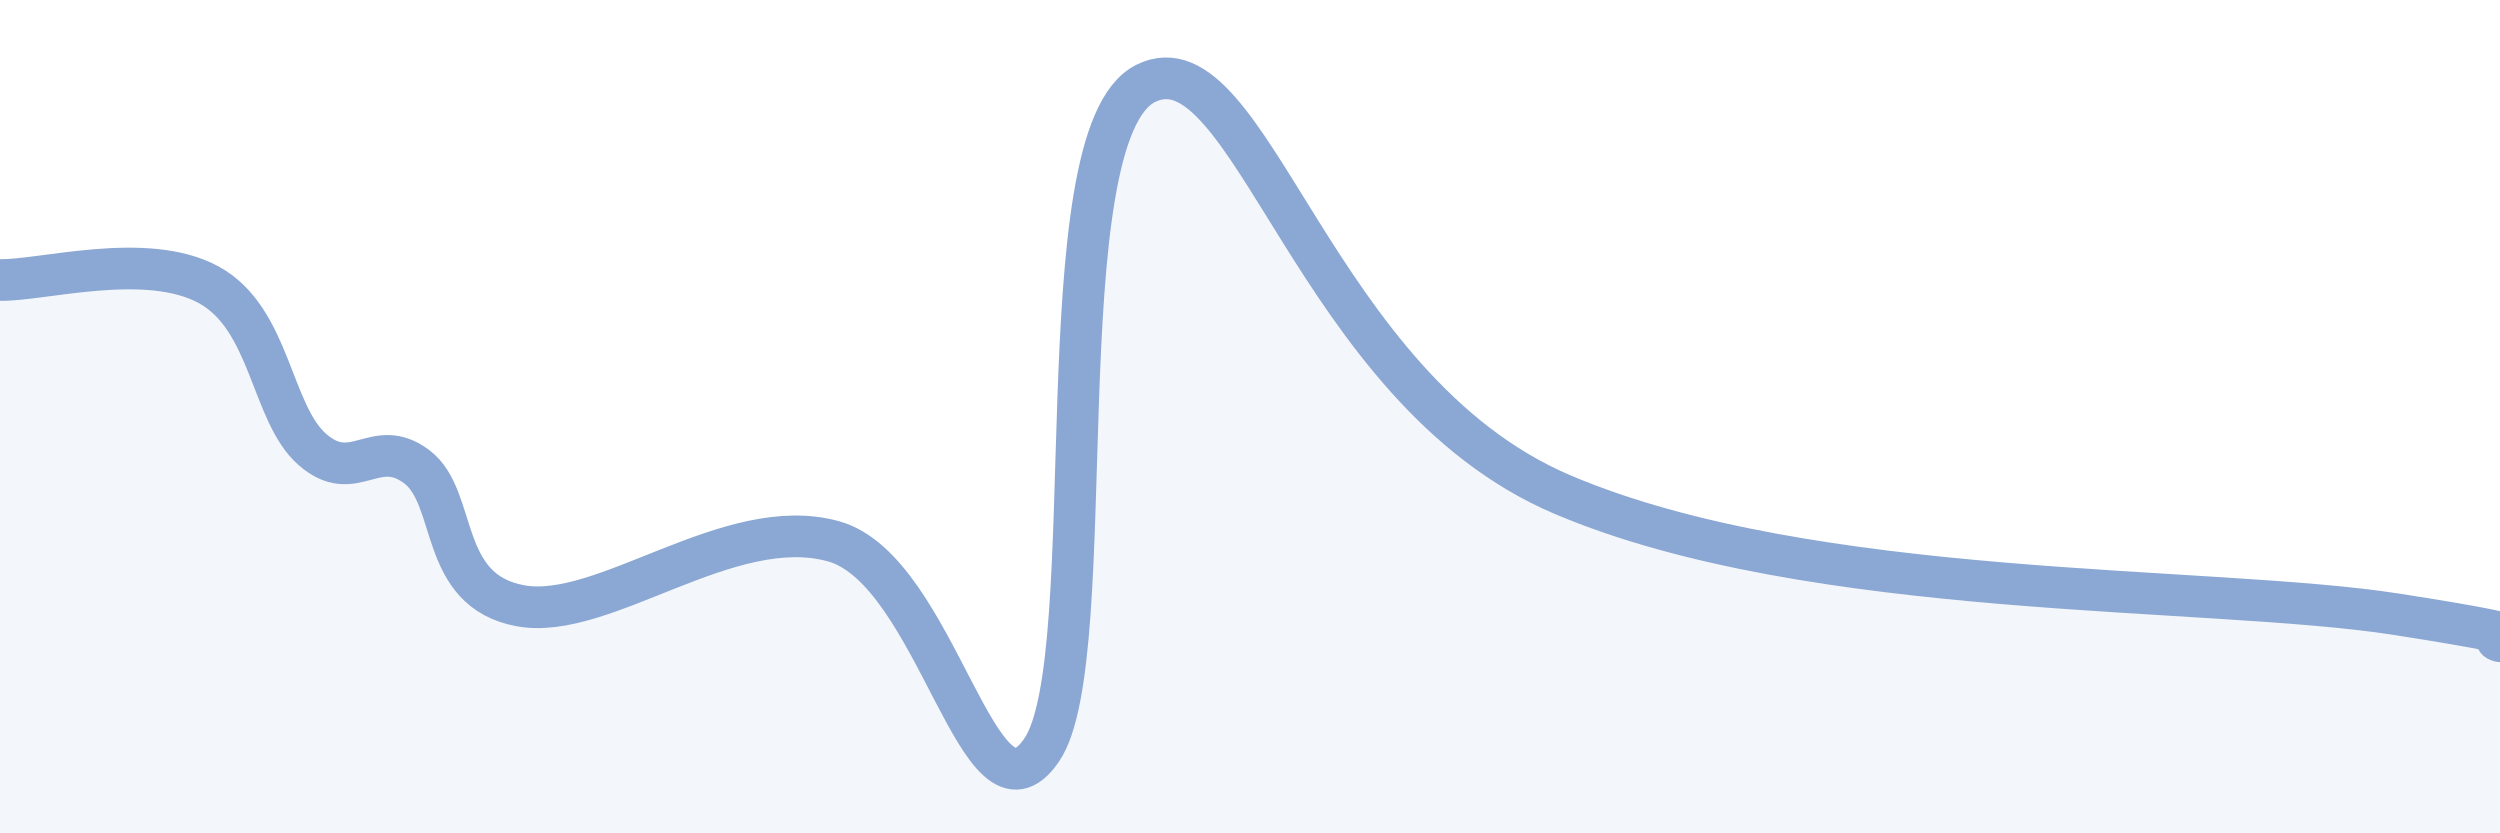
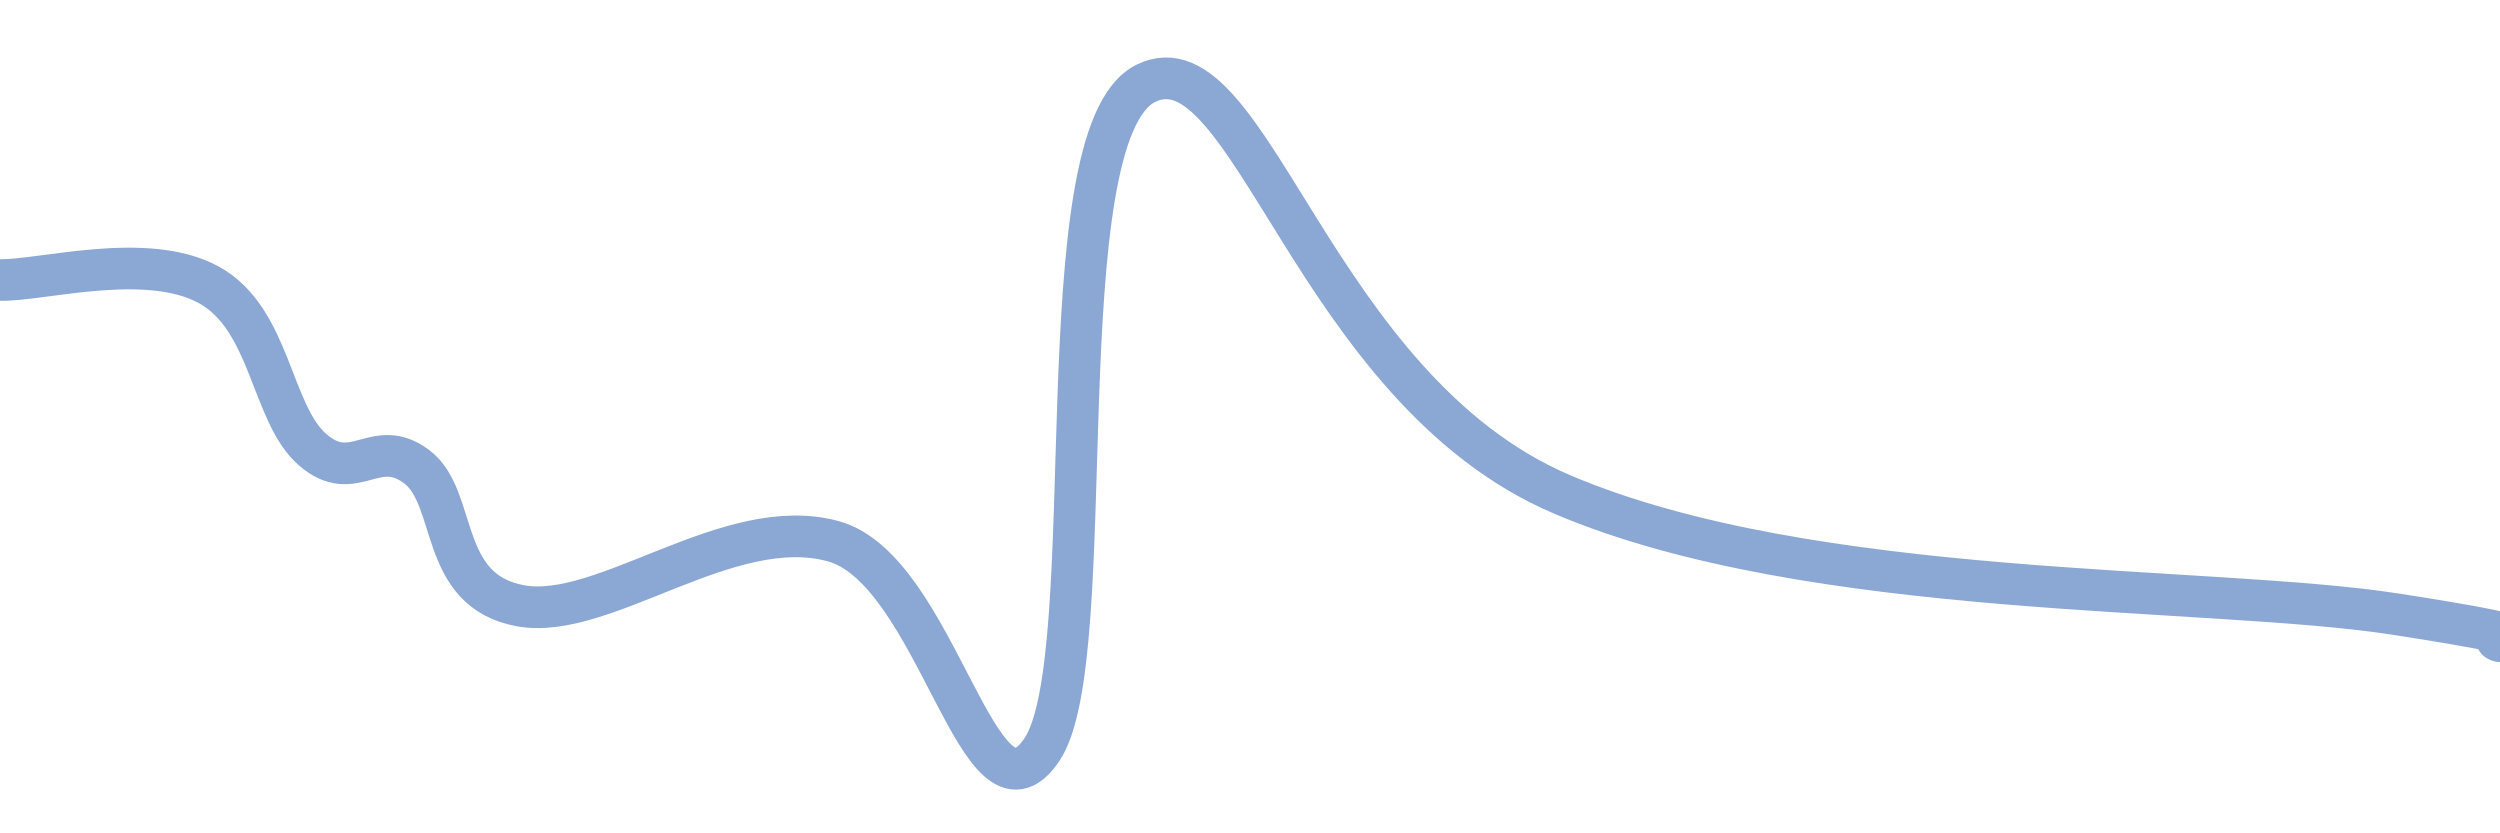
<svg xmlns="http://www.w3.org/2000/svg" width="60" height="20" viewBox="0 0 60 20">
-   <path d="M 0,6.72 C 1,6.74 3.5,6.02 5,6.83 C 6.5,7.64 6.5,9.92 7.5,10.79 C 8.5,11.66 9,10.45 10,11.2 C 11,11.95 10.5,14.18 12.5,14.54 C 14.5,14.9 17.5,12.3 20,12.99 C 22.5,13.68 23.5,20.2 25,18 C 26.5,15.8 25,3.23 27.5,2 C 30,0.77 31.5,9.32 37.5,11.87 C 43.5,14.42 53,14.04 57.5,14.74 C 62,15.44 59.5,15.26 60,15.39L60 20L0 20Z" fill="#8ba7d3" opacity="0.1" stroke-linecap="round" stroke-linejoin="round" />
  <path d="M 0,6.72 C 1,6.74 3.5,6.02 5,6.83 C 6.5,7.64 6.5,9.92 7.5,10.79 C 8.5,11.66 9,10.45 10,11.2 C 11,11.95 10.5,14.18 12.5,14.54 C 14.5,14.9 17.5,12.3 20,12.99 C 22.5,13.68 23.5,20.2 25,18 C 26.5,15.8 25,3.23 27.5,2 C 30,0.77 31.5,9.32 37.5,11.87 C 43.5,14.42 53,14.04 57.5,14.74 C 62,15.44 59.5,15.26 60,15.39" stroke="#8ba7d3" stroke-width="1" fill="none" stroke-linecap="round" stroke-linejoin="round" />
</svg>